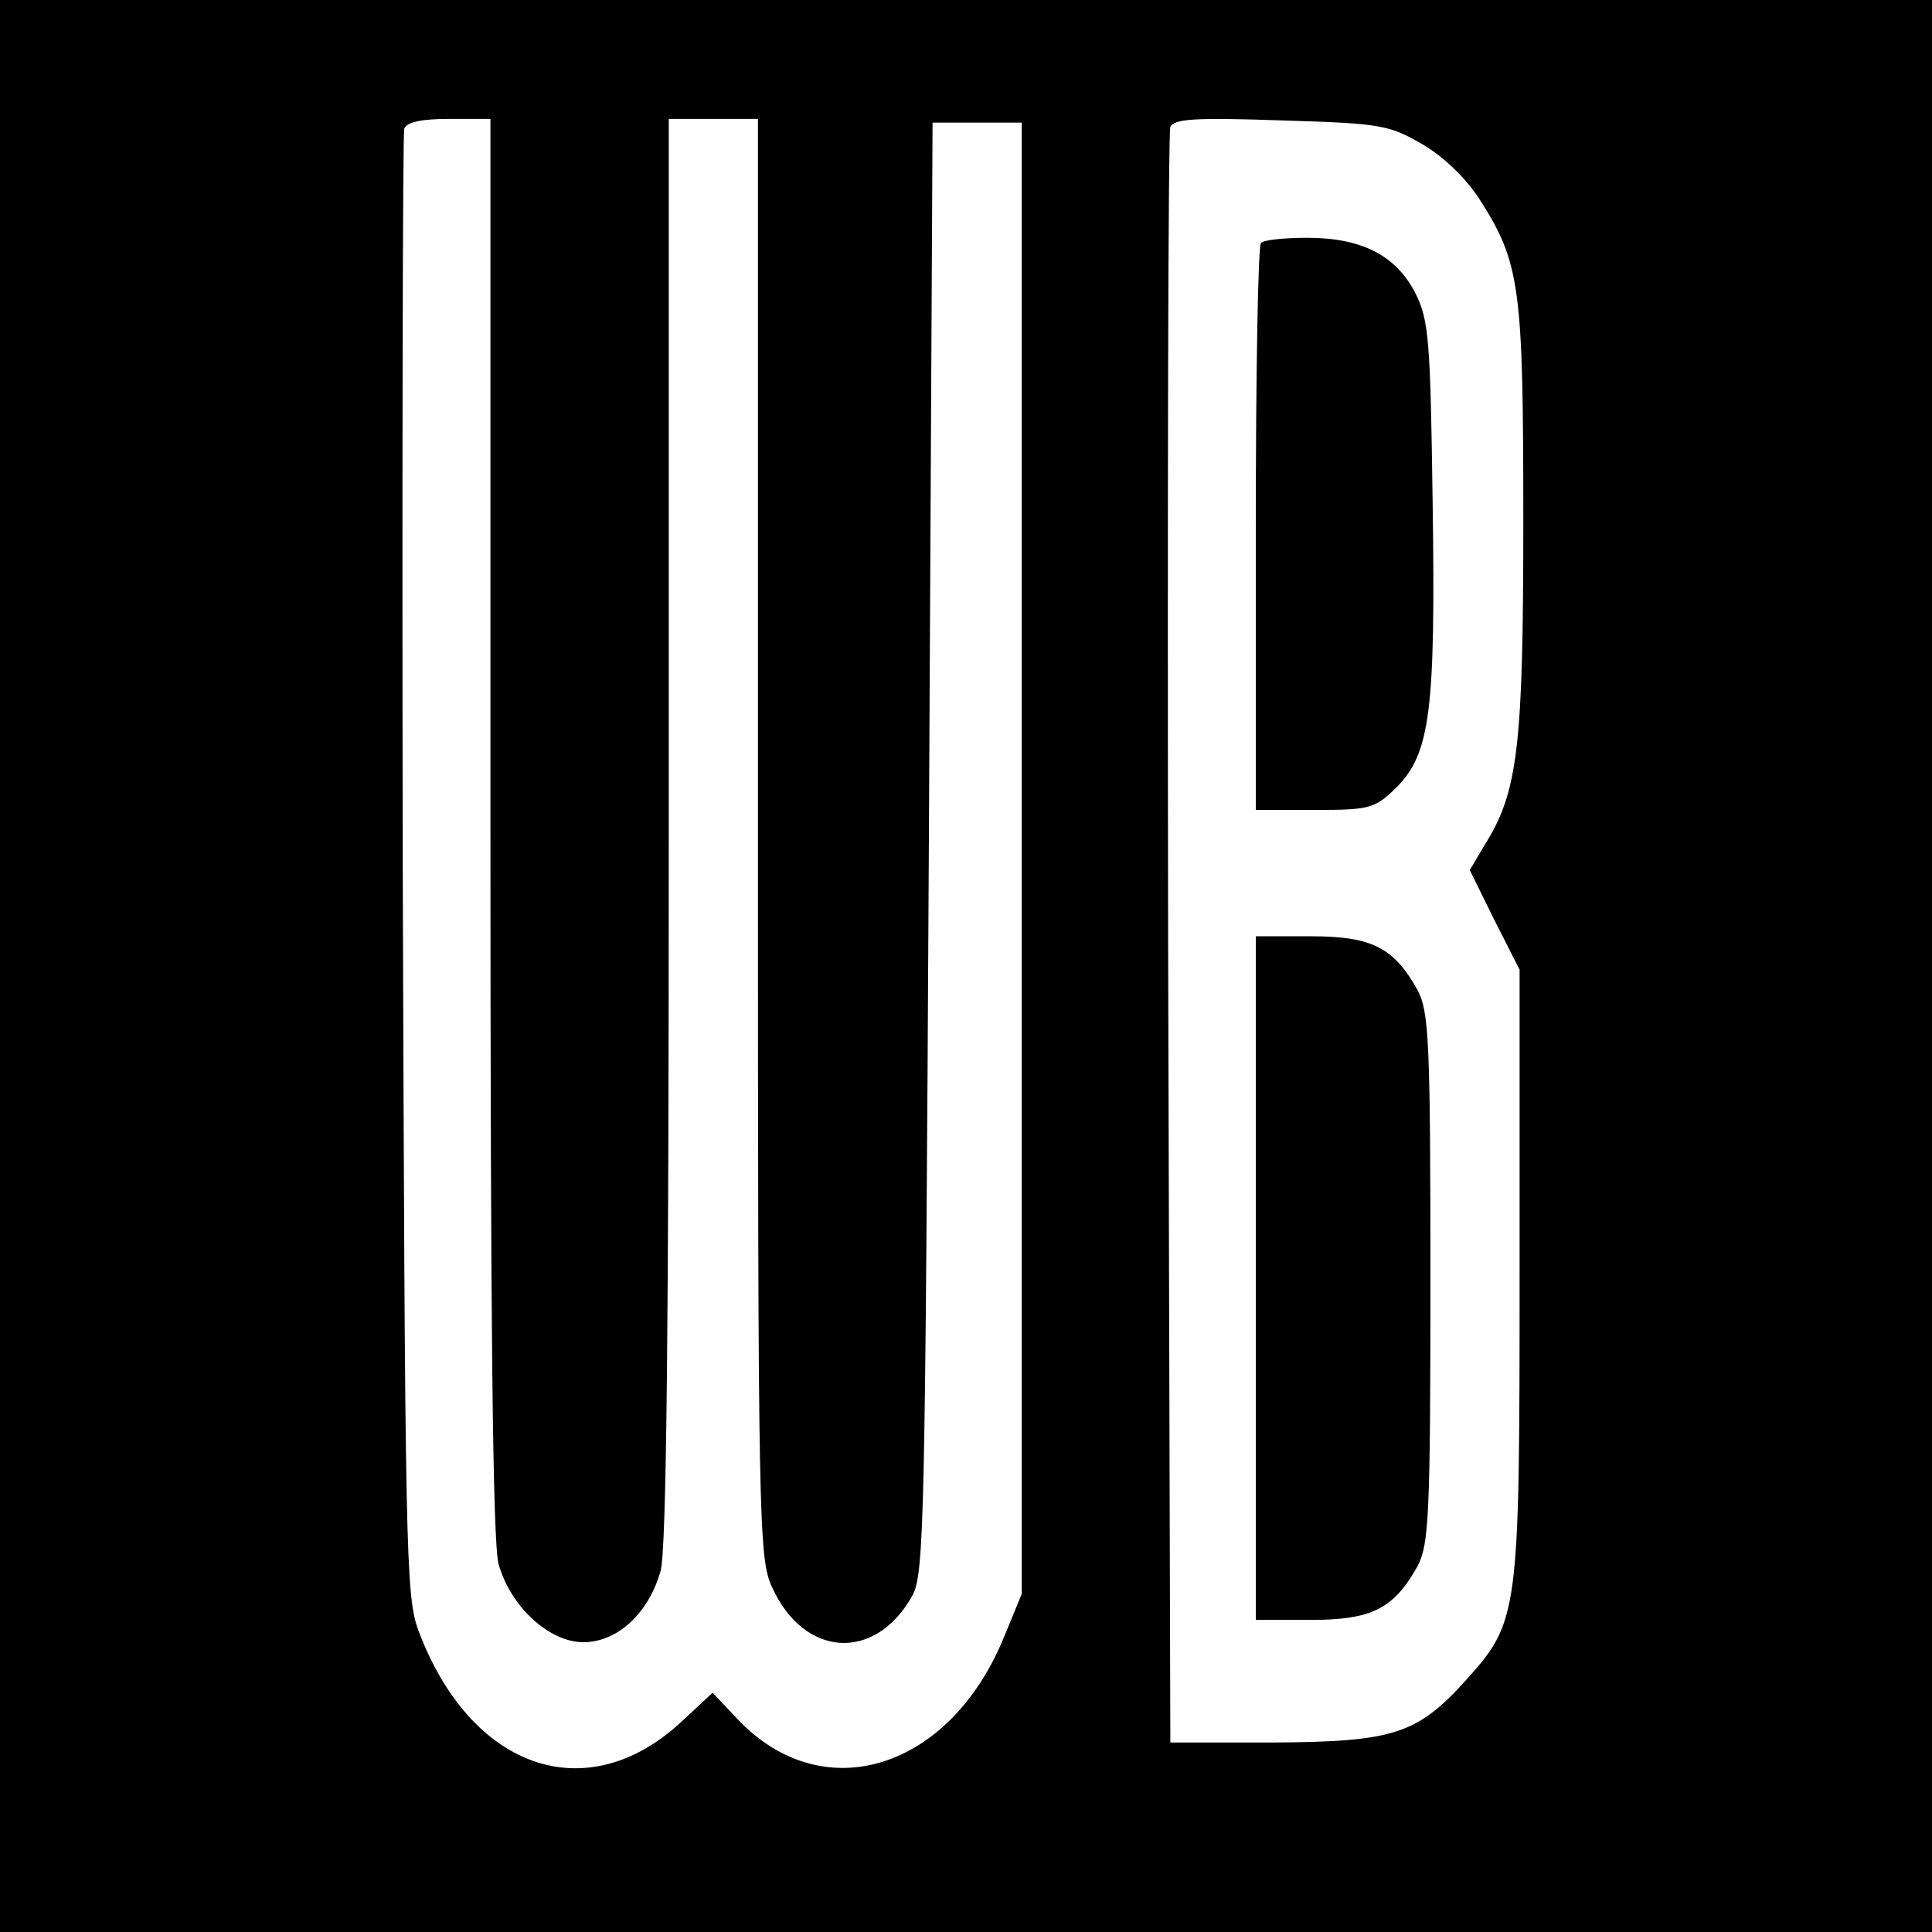
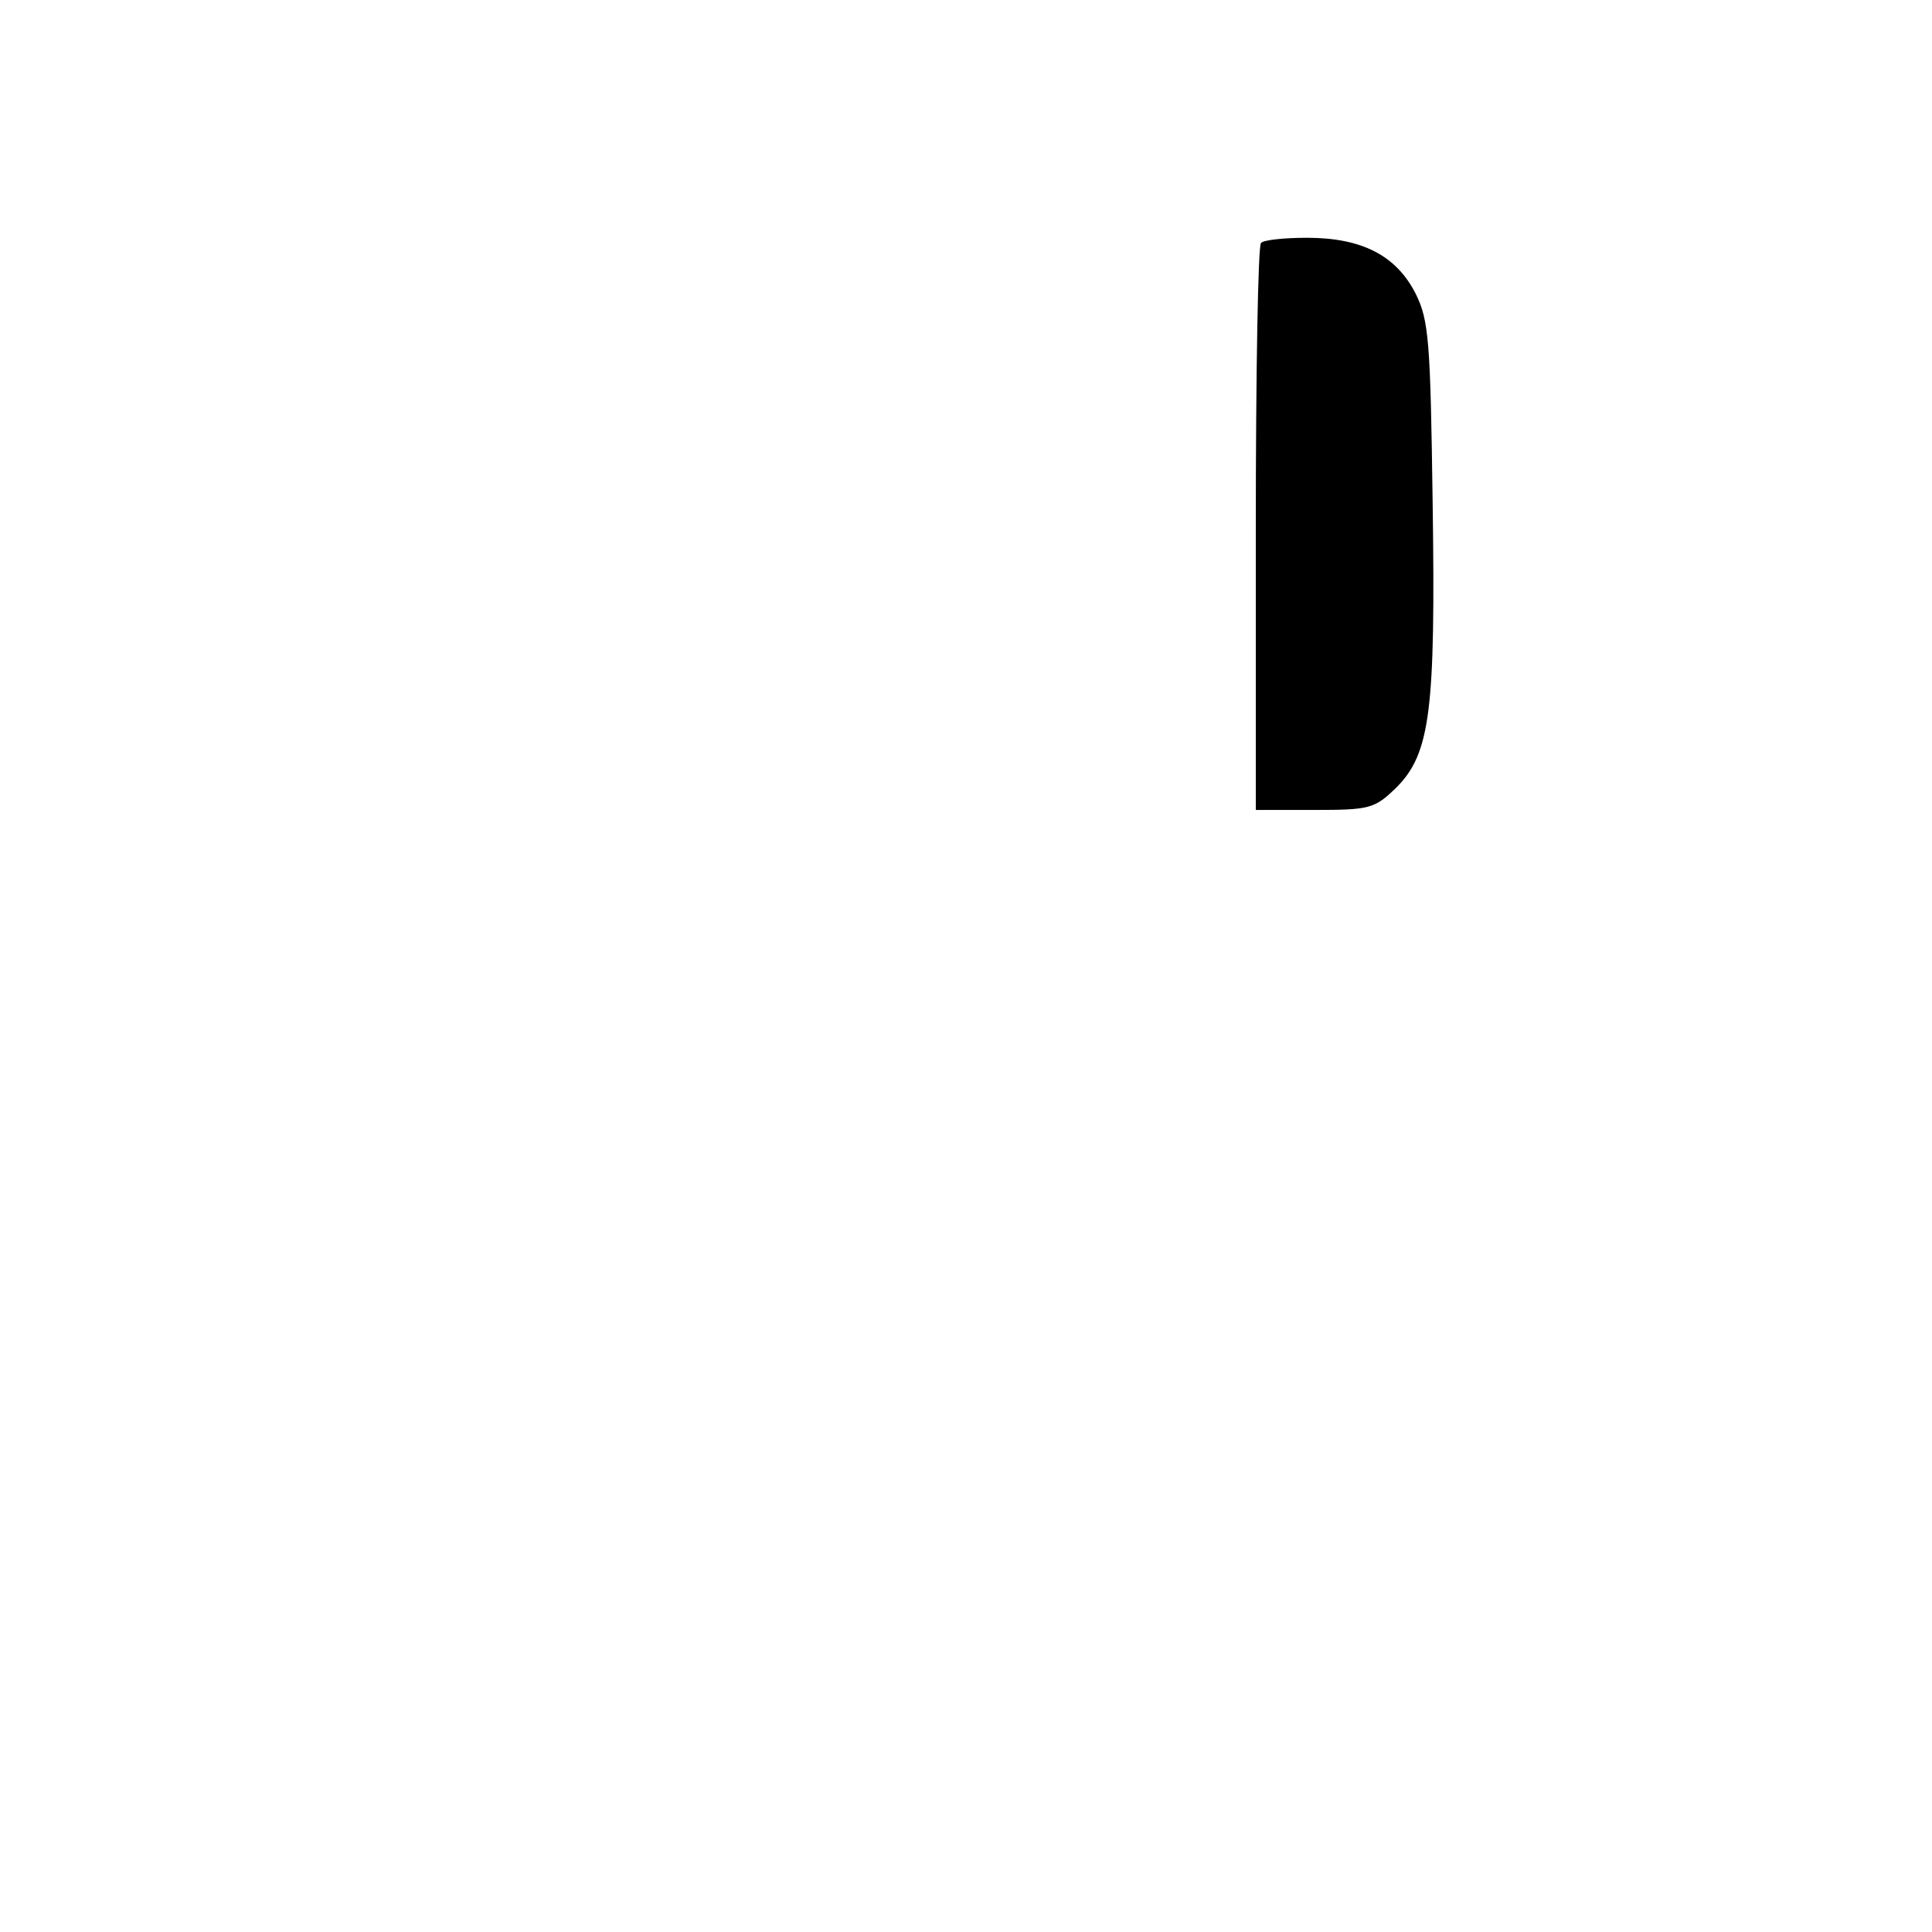
<svg xmlns="http://www.w3.org/2000/svg" version="1.0" width="260pt" height="260pt" viewBox="0 0 260 260" preserveAspectRatio="xMidYMid meet">
  <g transform="translate(0,260) scale(0.1,-0.1)" fill="#000000" stroke="none">
-     <path d="M0 1300 l0 -1300 1300 0 1300 0 0 1300 0 1300 -1300 0 -1300 0 0 -1300z m660 188 c0 -661 3 -965 11 -993 16 -57 68 -105 114 -105 46 0 88 39 104 96 8 27 11 337 11 997 l0 957 60 0 60 0 0 -967 c0 -924 1 -970 19 -1009 43 -95 139 -101 189 -11 16 30 17 104 22 1007 l5 975 60 0 60 0 0 -990 0 -990 -23 -56 c-73 -181 -244 -234 -359 -113 l-34 36 -43 -40 c-127 -117 -283 -63 -353 124 -17 46 -18 105 -21 1028 -1 539 0 986 2 993 4 9 24 13 61 13 l55 0 0 -952z m1254 918 c29 -17 59 -46 77 -74 55 -86 59 -118 59 -432 0 -304 -7 -366 -52 -437 l-20 -34 33 -67 34 -67 0 -410 c0 -460 -1 -467 -73 -547 -65 -72 -98 -82 -257 -83 l-140 0 -3 1080 c-1 594 0 1086 3 1094 4 11 33 13 148 9 135 -4 146 -6 191 -32z" />
    <path d="M1697 2273 c-4 -3 -7 -177 -7 -385 l0 -378 79 0 c75 0 81 2 110 30 46 46 53 104 49 383 -3 218 -5 246 -23 282 -26 51 -72 75 -146 75 -31 0 -59 -3 -62 -7z" />
-     <path d="M1690 880 l0 -460 74 0 c82 0 112 15 144 73 15 29 17 69 17 387 0 318 -2 358 -17 387 -32 58 -62 73 -144 73 l-74 0 0 -460z" />
  </g>
</svg>